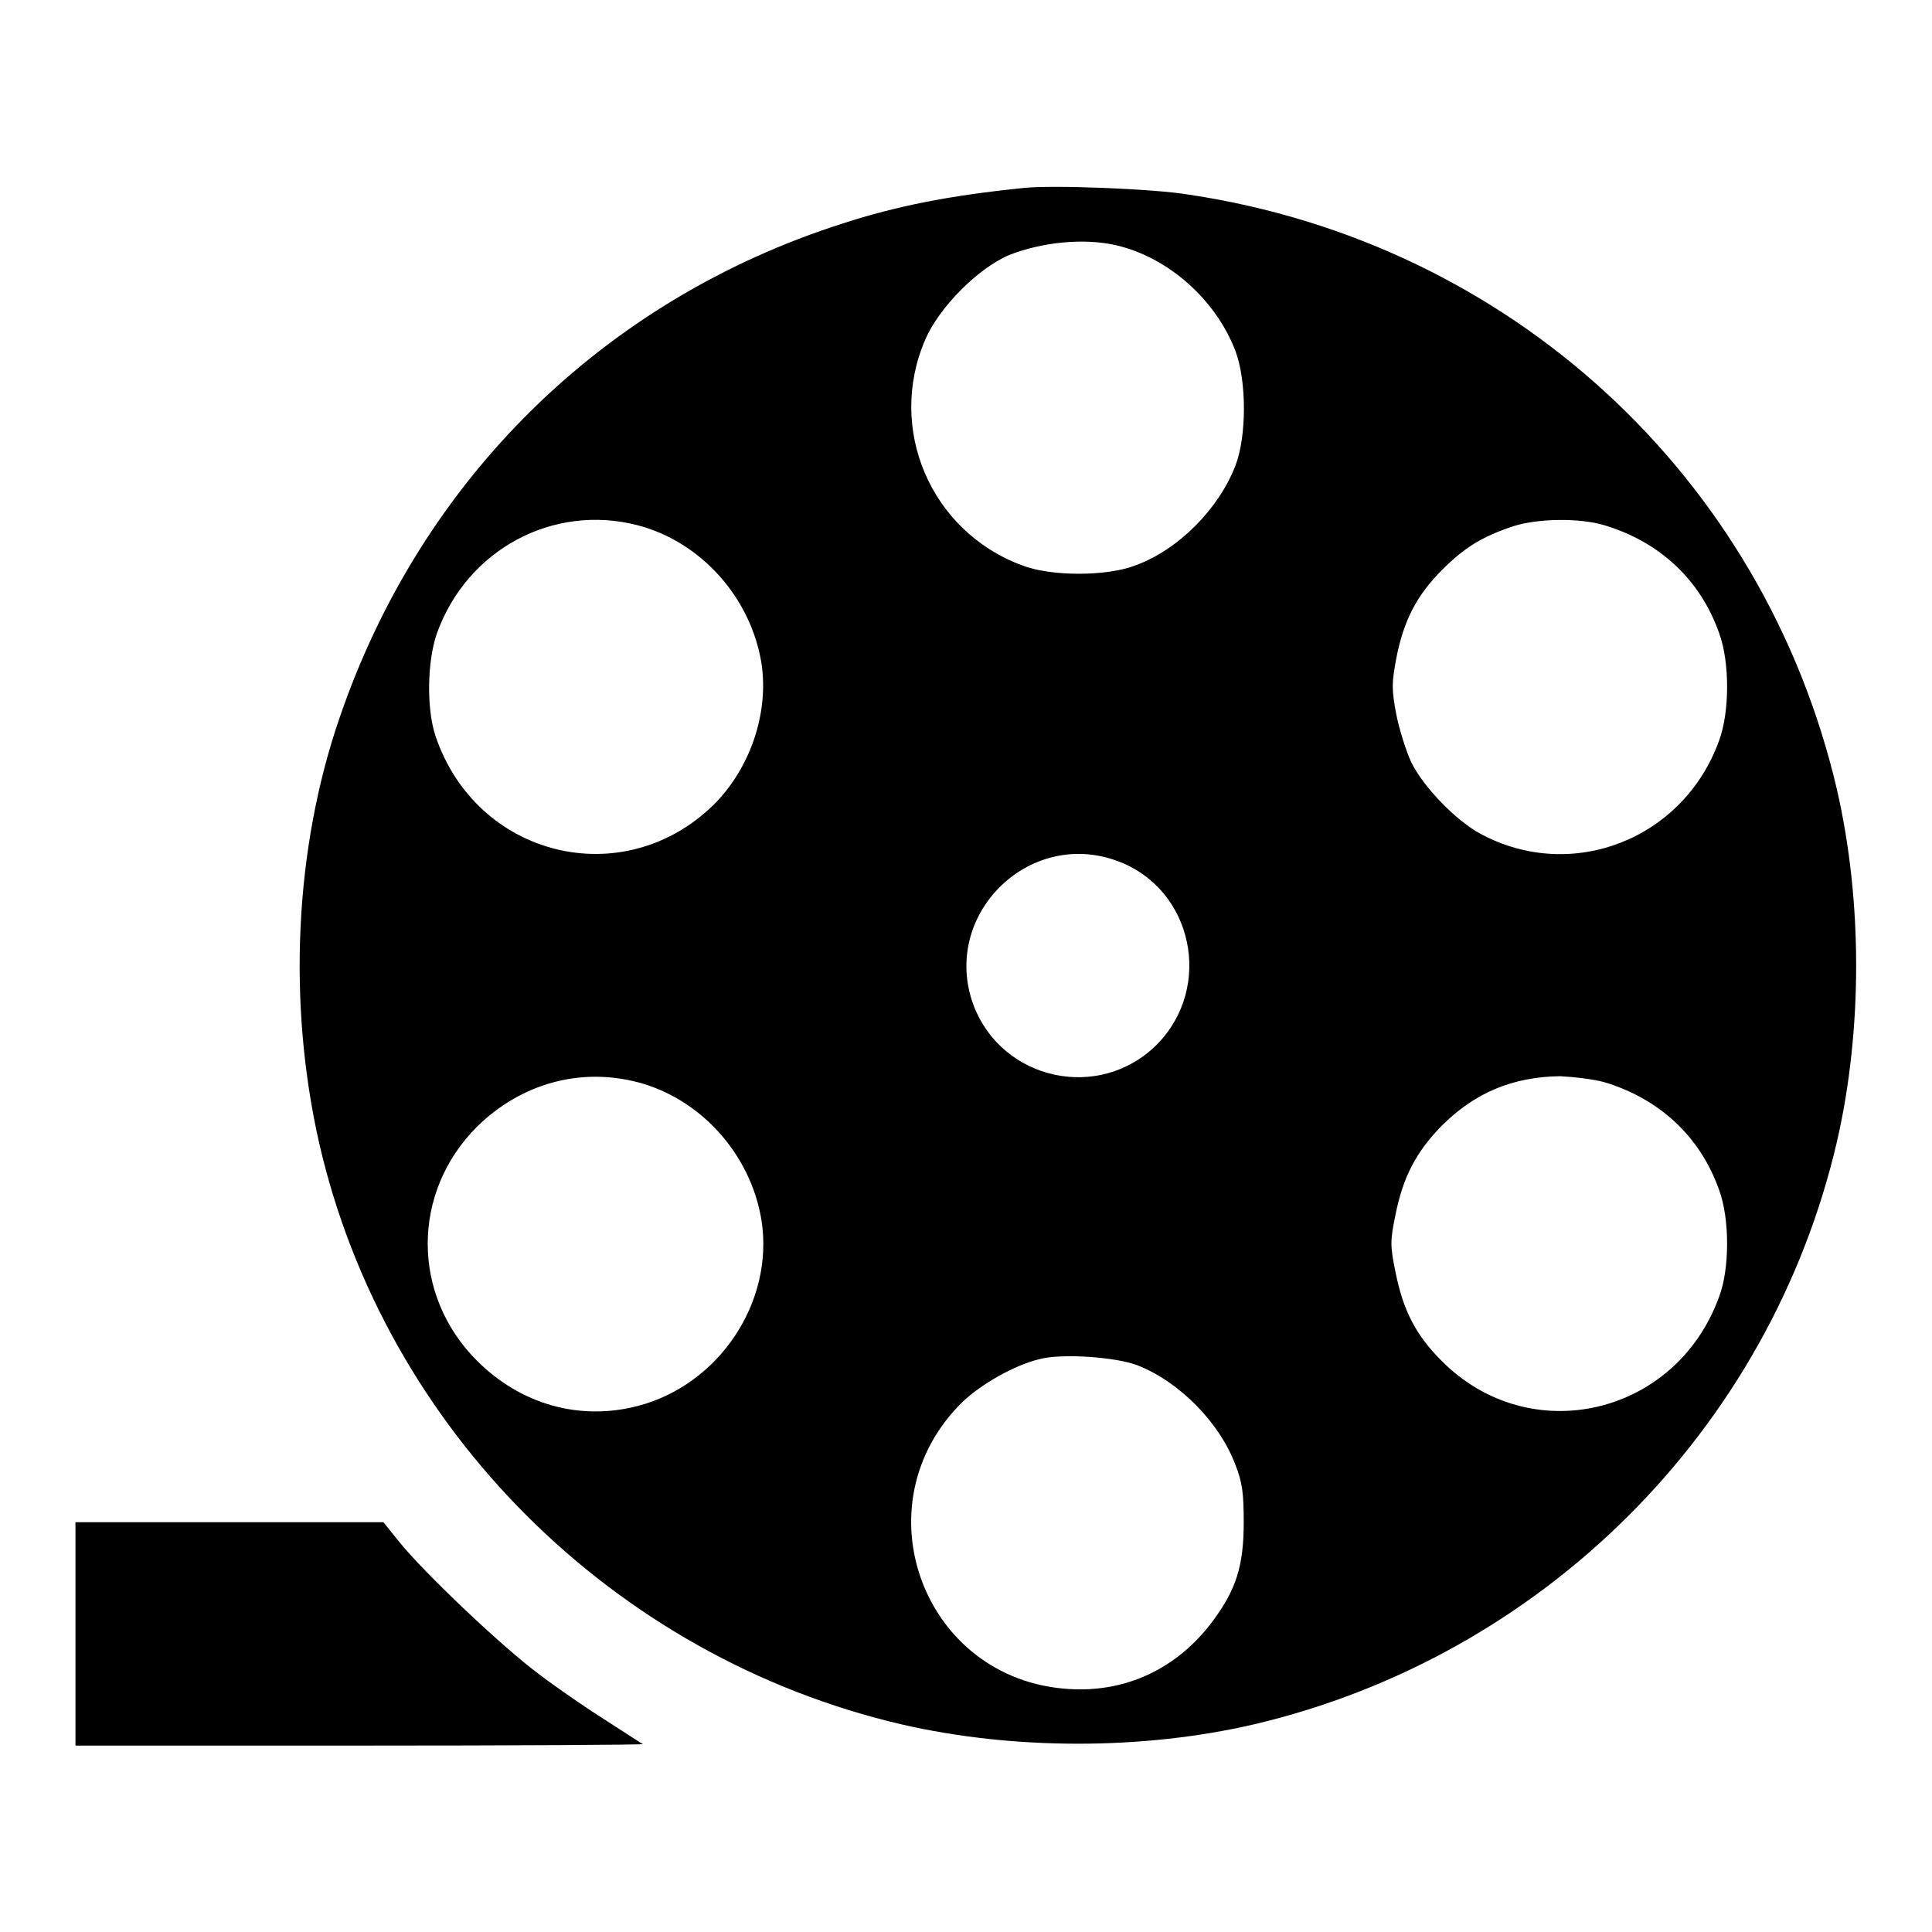
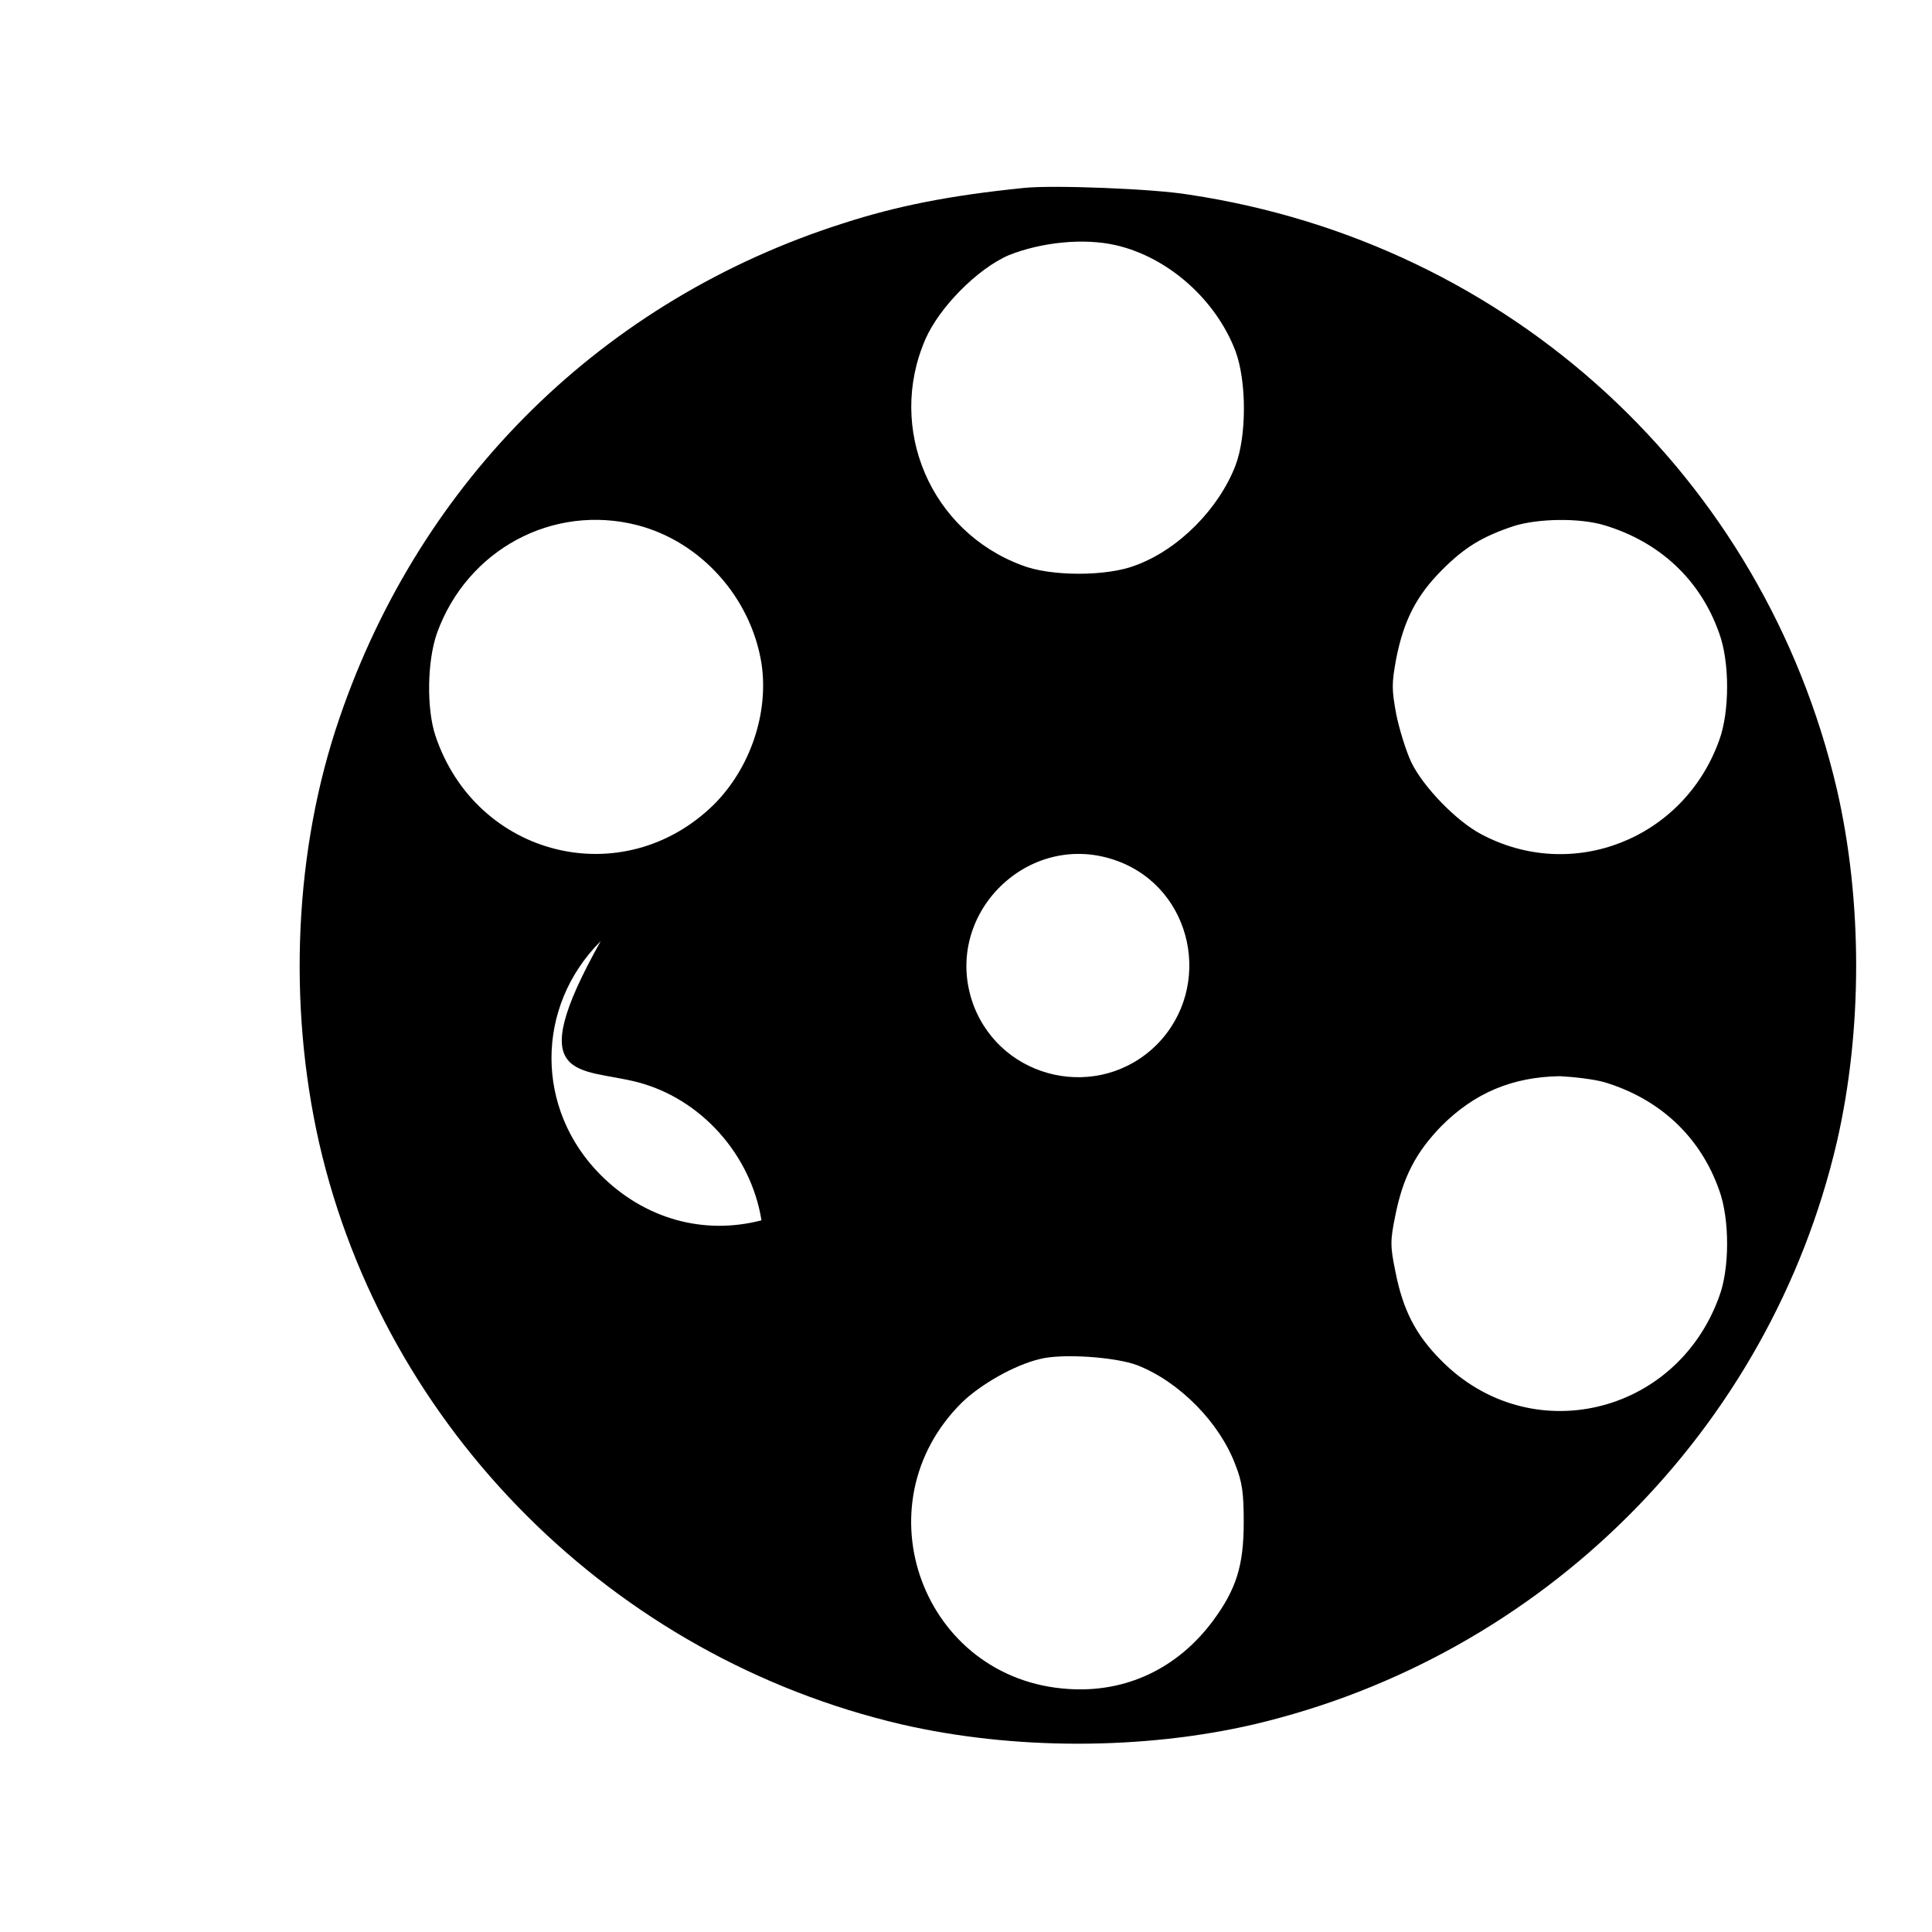
<svg xmlns="http://www.w3.org/2000/svg" version="1.1" x="0px" y="0px" viewBox="0 0 256 256" enable-background="new 0 0 256 256" xml:space="preserve">
  <g>
    <g>
      <g>
-         <path fill="#000000" d="M135.7,24.9c-9.9,1-16.9,2.4-24,4.7C80,39.7,55.8,63.5,45,95.1c-6,17.4-6.9,37.9-2.7,56.4c8.7,37.9,39,68.1,77.2,77c14.8,3.4,31.9,3.4,46.6,0c38.3-9,68.4-39,77.3-77.2c3.4-14.8,3.4-31.9,0-46.7c-9.7-41.5-43.3-72.4-85.8-78.8C152.9,25,139.4,24.5,135.7,24.9z M147.9,32.5c6.9,1.6,13.2,7.2,15.8,14c1.5,4,1.5,11.3,0,15.2c-2.2,5.7-7.5,11.1-13.2,13.2c-3.8,1.5-11.3,1.5-15.1,0c-12.1-4.5-17.9-18.1-12.8-29.9c1.8-4.2,6.9-9.4,11.1-11.2C138,32.1,143.6,31.5,147.9,32.5z M84.5,69.6c8.4,2.2,15,9.6,16.4,18.3c1,6.6-1.5,13.9-6.3,18.7c-12,11.8-31.5,7-36.9-9.1c-1.2-3.6-1.1-9.9,0.2-13.6C61.9,72.8,73.3,66.7,84.5,69.6z M212.6,69.6c7.3,2.2,12.7,7.2,15.2,14.3c1.4,3.8,1.4,10.4,0,14.2c-4.7,13.1-19.5,18.9-31.6,12.4c-3.2-1.7-7.6-6.2-9.2-9.5c-0.7-1.5-1.6-4.4-2-6.4c-0.6-3.3-0.6-4,0-7.3c1-5.1,2.7-8.4,6.1-11.8c3-3,5.3-4.4,9.5-5.8C203.8,68.7,209.3,68.6,212.6,69.6z M148.1,114.1c10,3.7,12.7,16.7,5.2,24.3c-7.6,7.6-20.5,4.8-24.3-5.2C124.6,121.3,136.3,109.7,148.1,114.1z M84.5,143.4c8.4,2.2,15,9.6,16.4,18.3c1.7,10.8-5.6,21.8-16.4,24.6c-7.7,2-15.5-0.2-21.3-6c-8.7-8.7-8.7-22.3,0-31C69,143.6,76.8,141.4,84.5,143.4z M212.6,143.4c7.3,2.2,12.7,7.2,15.2,14.3c1.4,3.8,1.4,10.4,0,14.1c-5.7,15.8-25.1,20.3-36.8,8.5c-3.4-3.4-5.1-6.7-6.1-11.8c-0.7-3.4-0.7-4.1,0-7.5c1-5,2.7-8.3,6.1-11.8c4.4-4.4,9.4-6.5,15.7-6.6C208.6,142.7,211.2,143,212.6,143.4z M150.7,180.9c5.6,2.2,10.9,7.6,13,13.2c0.9,2.3,1.1,3.7,1.1,7.6c0,5.8-1,8.9-4.1,13.1c-4.7,6.3-11.5,9.5-19.1,9c-19.3-1.2-27.9-24.4-14.1-38c2.5-2.4,6.9-4.9,10.2-5.7C140.6,179.3,147.8,179.8,150.7,180.9z" />
-         <path fill="#000000" d="M10,216.5v14.8h37.7c20.7,0,37.6-0.1,37.5-0.2c-0.1,0-2.2-1.4-4.7-3c-2.4-1.5-6.5-4.3-9-6.2c-5-3.7-15.4-13.6-18.6-17.6l-2.1-2.6H30.4H10V216.5z" />
+         <path fill="#000000" d="M135.7,24.9c-9.9,1-16.9,2.4-24,4.7C80,39.7,55.8,63.5,45,95.1c-6,17.4-6.9,37.9-2.7,56.4c8.7,37.9,39,68.1,77.2,77c14.8,3.4,31.9,3.4,46.6,0c38.3-9,68.4-39,77.3-77.2c3.4-14.8,3.4-31.9,0-46.7c-9.7-41.5-43.3-72.4-85.8-78.8C152.9,25,139.4,24.5,135.7,24.9z M147.9,32.5c6.9,1.6,13.2,7.2,15.8,14c1.5,4,1.5,11.3,0,15.2c-2.2,5.7-7.5,11.1-13.2,13.2c-3.8,1.5-11.3,1.5-15.1,0c-12.1-4.5-17.9-18.1-12.8-29.9c1.8-4.2,6.9-9.4,11.1-11.2C138,32.1,143.6,31.5,147.9,32.5z M84.5,69.6c8.4,2.2,15,9.6,16.4,18.3c1,6.6-1.5,13.9-6.3,18.7c-12,11.8-31.5,7-36.9-9.1c-1.2-3.6-1.1-9.9,0.2-13.6C61.9,72.8,73.3,66.7,84.5,69.6z M212.6,69.6c7.3,2.2,12.7,7.2,15.2,14.3c1.4,3.8,1.4,10.4,0,14.2c-4.7,13.1-19.5,18.9-31.6,12.4c-3.2-1.7-7.6-6.2-9.2-9.5c-0.7-1.5-1.6-4.4-2-6.4c-0.6-3.3-0.6-4,0-7.3c1-5.1,2.7-8.4,6.1-11.8c3-3,5.3-4.4,9.5-5.8C203.8,68.7,209.3,68.6,212.6,69.6z M148.1,114.1c10,3.7,12.7,16.7,5.2,24.3c-7.6,7.6-20.5,4.8-24.3-5.2C124.6,121.3,136.3,109.7,148.1,114.1z M84.5,143.4c8.4,2.2,15,9.6,16.4,18.3c-7.7,2-15.5-0.2-21.3-6c-8.7-8.7-8.7-22.3,0-31C69,143.6,76.8,141.4,84.5,143.4z M212.6,143.4c7.3,2.2,12.7,7.2,15.2,14.3c1.4,3.8,1.4,10.4,0,14.1c-5.7,15.8-25.1,20.3-36.8,8.5c-3.4-3.4-5.1-6.7-6.1-11.8c-0.7-3.4-0.7-4.1,0-7.5c1-5,2.7-8.3,6.1-11.8c4.4-4.4,9.4-6.5,15.7-6.6C208.6,142.7,211.2,143,212.6,143.4z M150.7,180.9c5.6,2.2,10.9,7.6,13,13.2c0.9,2.3,1.1,3.7,1.1,7.6c0,5.8-1,8.9-4.1,13.1c-4.7,6.3-11.5,9.5-19.1,9c-19.3-1.2-27.9-24.4-14.1-38c2.5-2.4,6.9-4.9,10.2-5.7C140.6,179.3,147.8,179.8,150.7,180.9z" />
      </g>
    </g>
  </g>
</svg>